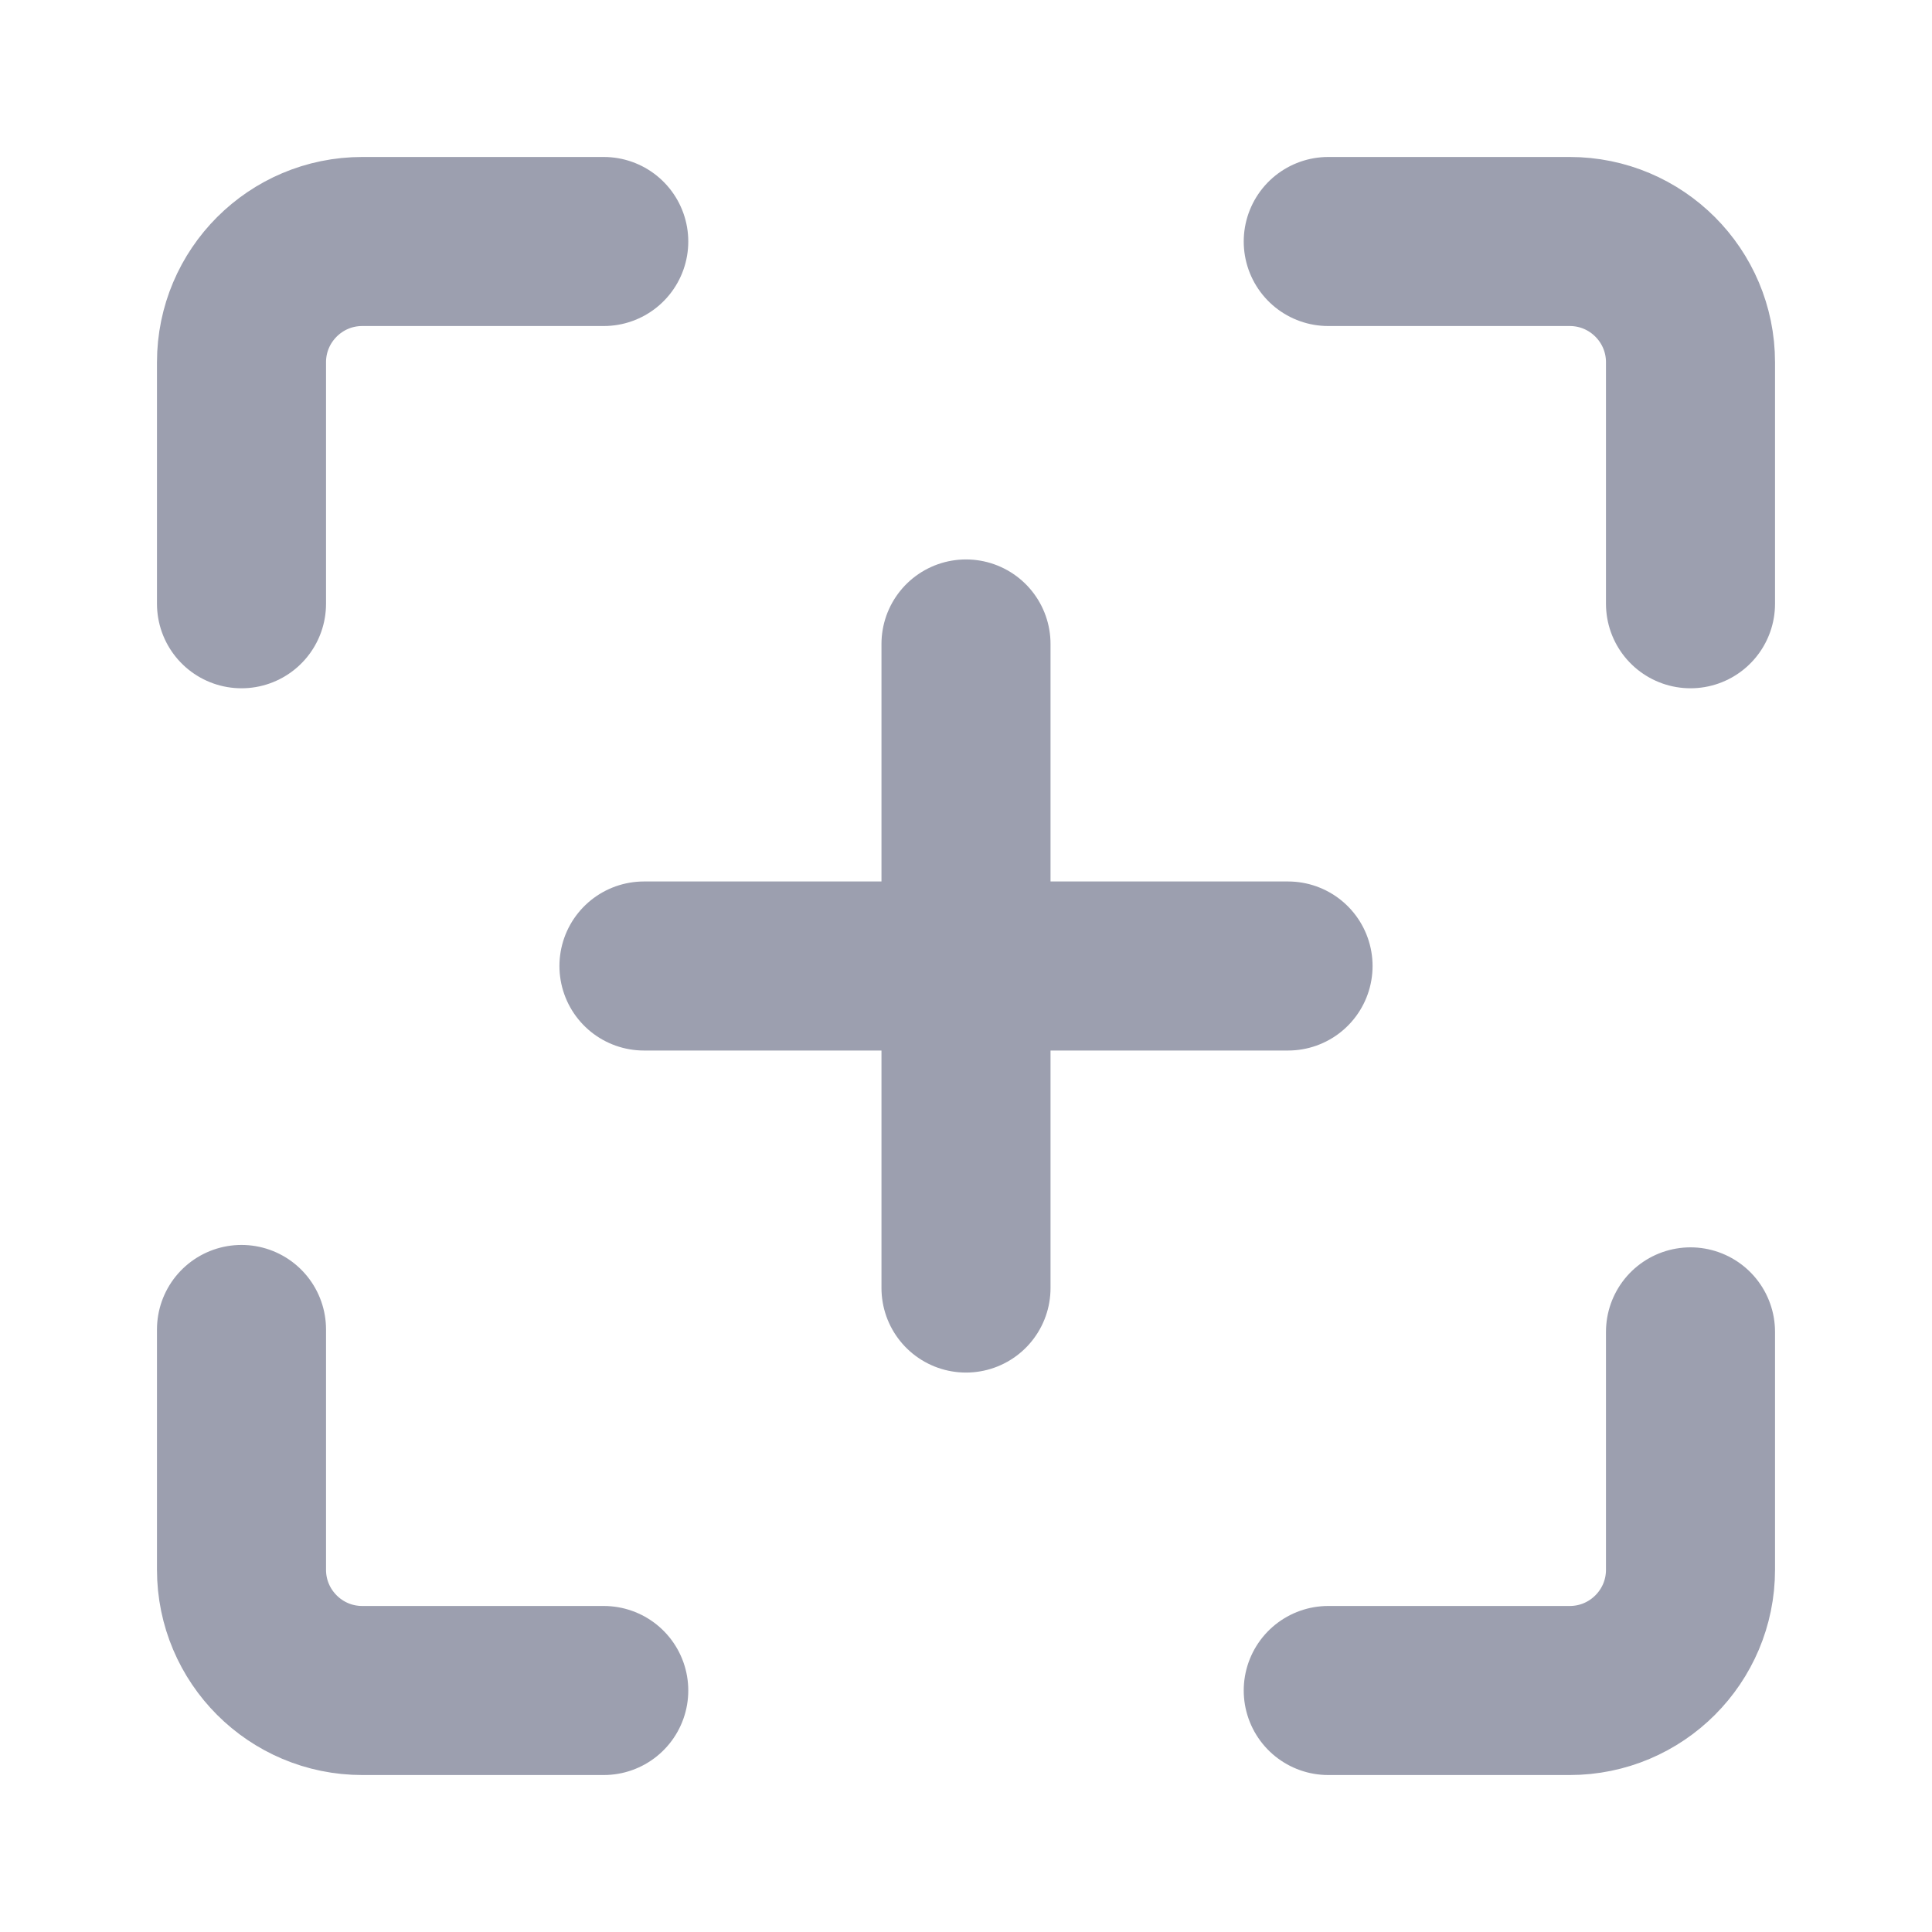
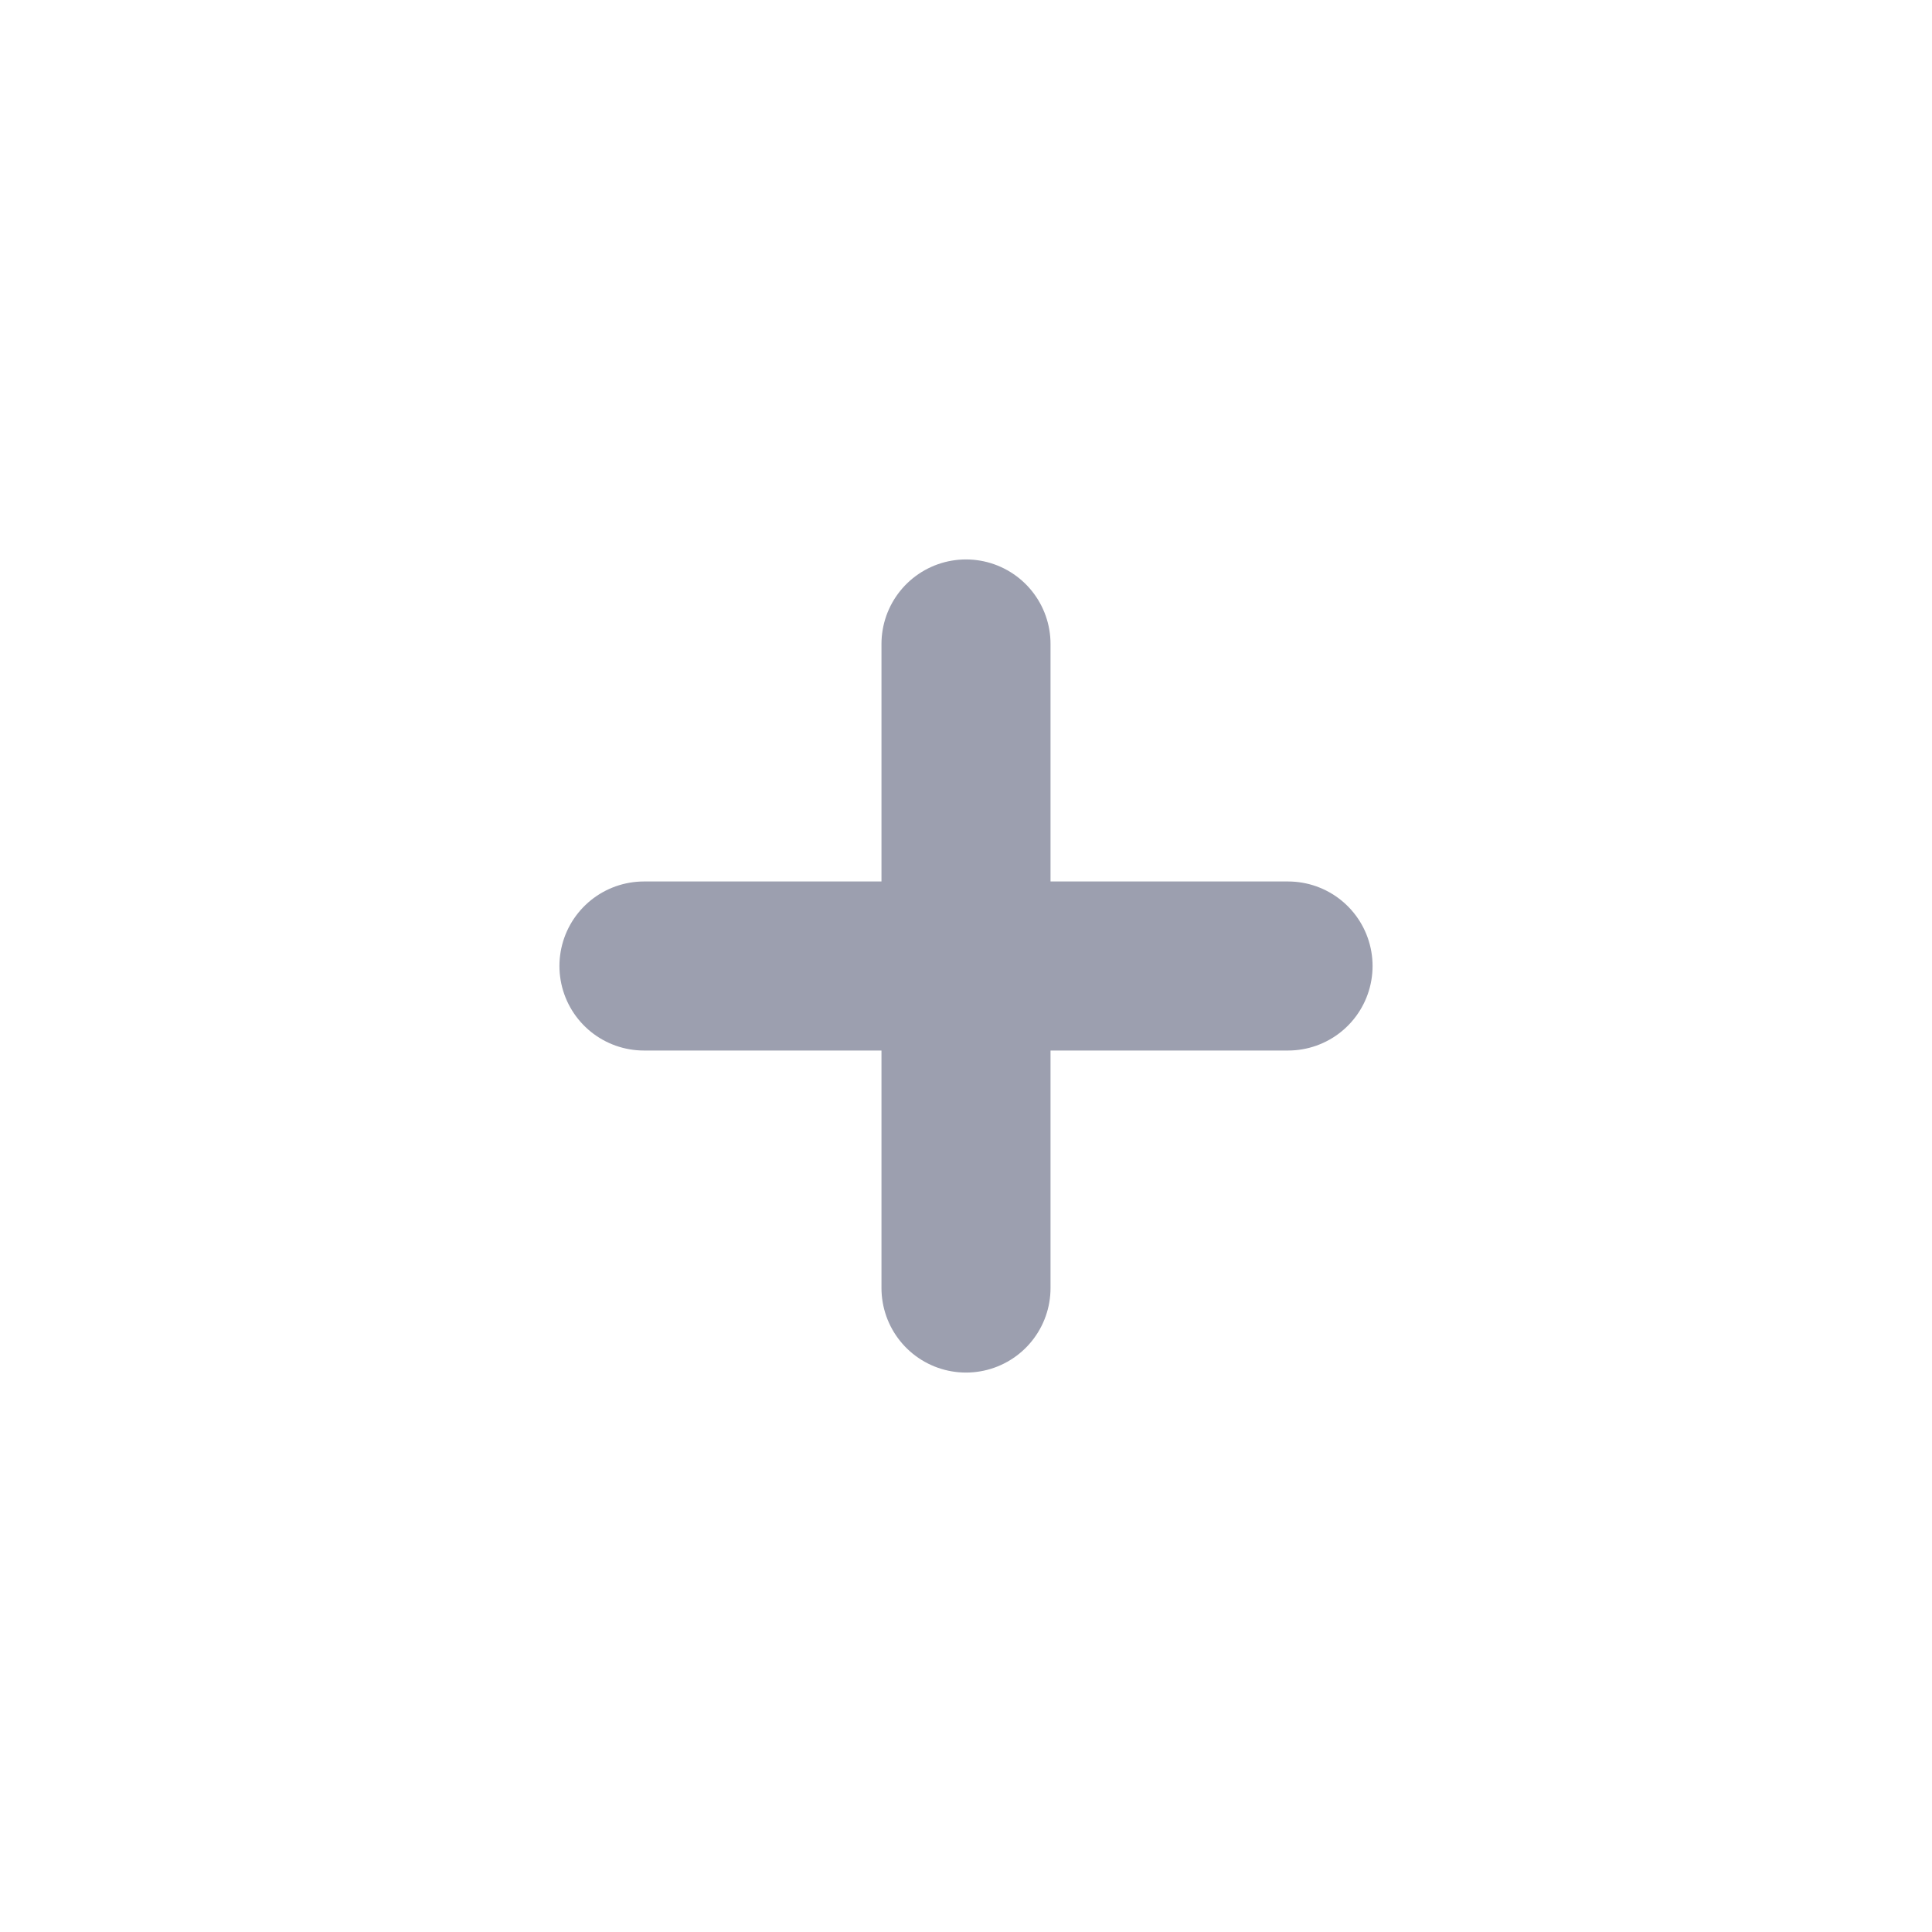
<svg xmlns="http://www.w3.org/2000/svg" width="16px" height="16px" viewBox="0 0 16 16" version="1.1">
  <title>编组</title>
  <g id="页面-1" stroke="none" stroke-width="1" fill="none" fill-rule="evenodd" stroke-linecap="round" stroke-linejoin="round">
    <g id="seo-首页" transform="translate(-329, -2320)" stroke="#9C9FAF" stroke-width="1.4">
      <g id="编组-33" transform="translate(240, 2312)">
        <g id="编组_export" transform="translate(89, 8)">
          <g id="编组" transform="translate(2, 2)">
-             <path d="M9,0 L11,0 C11.552,0 12,0.448 12,1 L12,2.8 L12,3 M12,9.03 L12,11 C12,11.552 11.552,12 11,12 L9,12 M3,12 L1,12 C0.448,12 0,11.552 0,11 L0,9.01 M0,3 L0,1 C0,0.448 0.448,0 1,0 L2.927,0 L3,0" id="形状" />
            <line x1="6" y1="3.333" x2="6" y2="8.667" id="路径" />
            <line x1="3.333" y1="6" x2="8.667" y2="6" id="路径" />
          </g>
        </g>
      </g>
    </g>
  </g>
</svg>